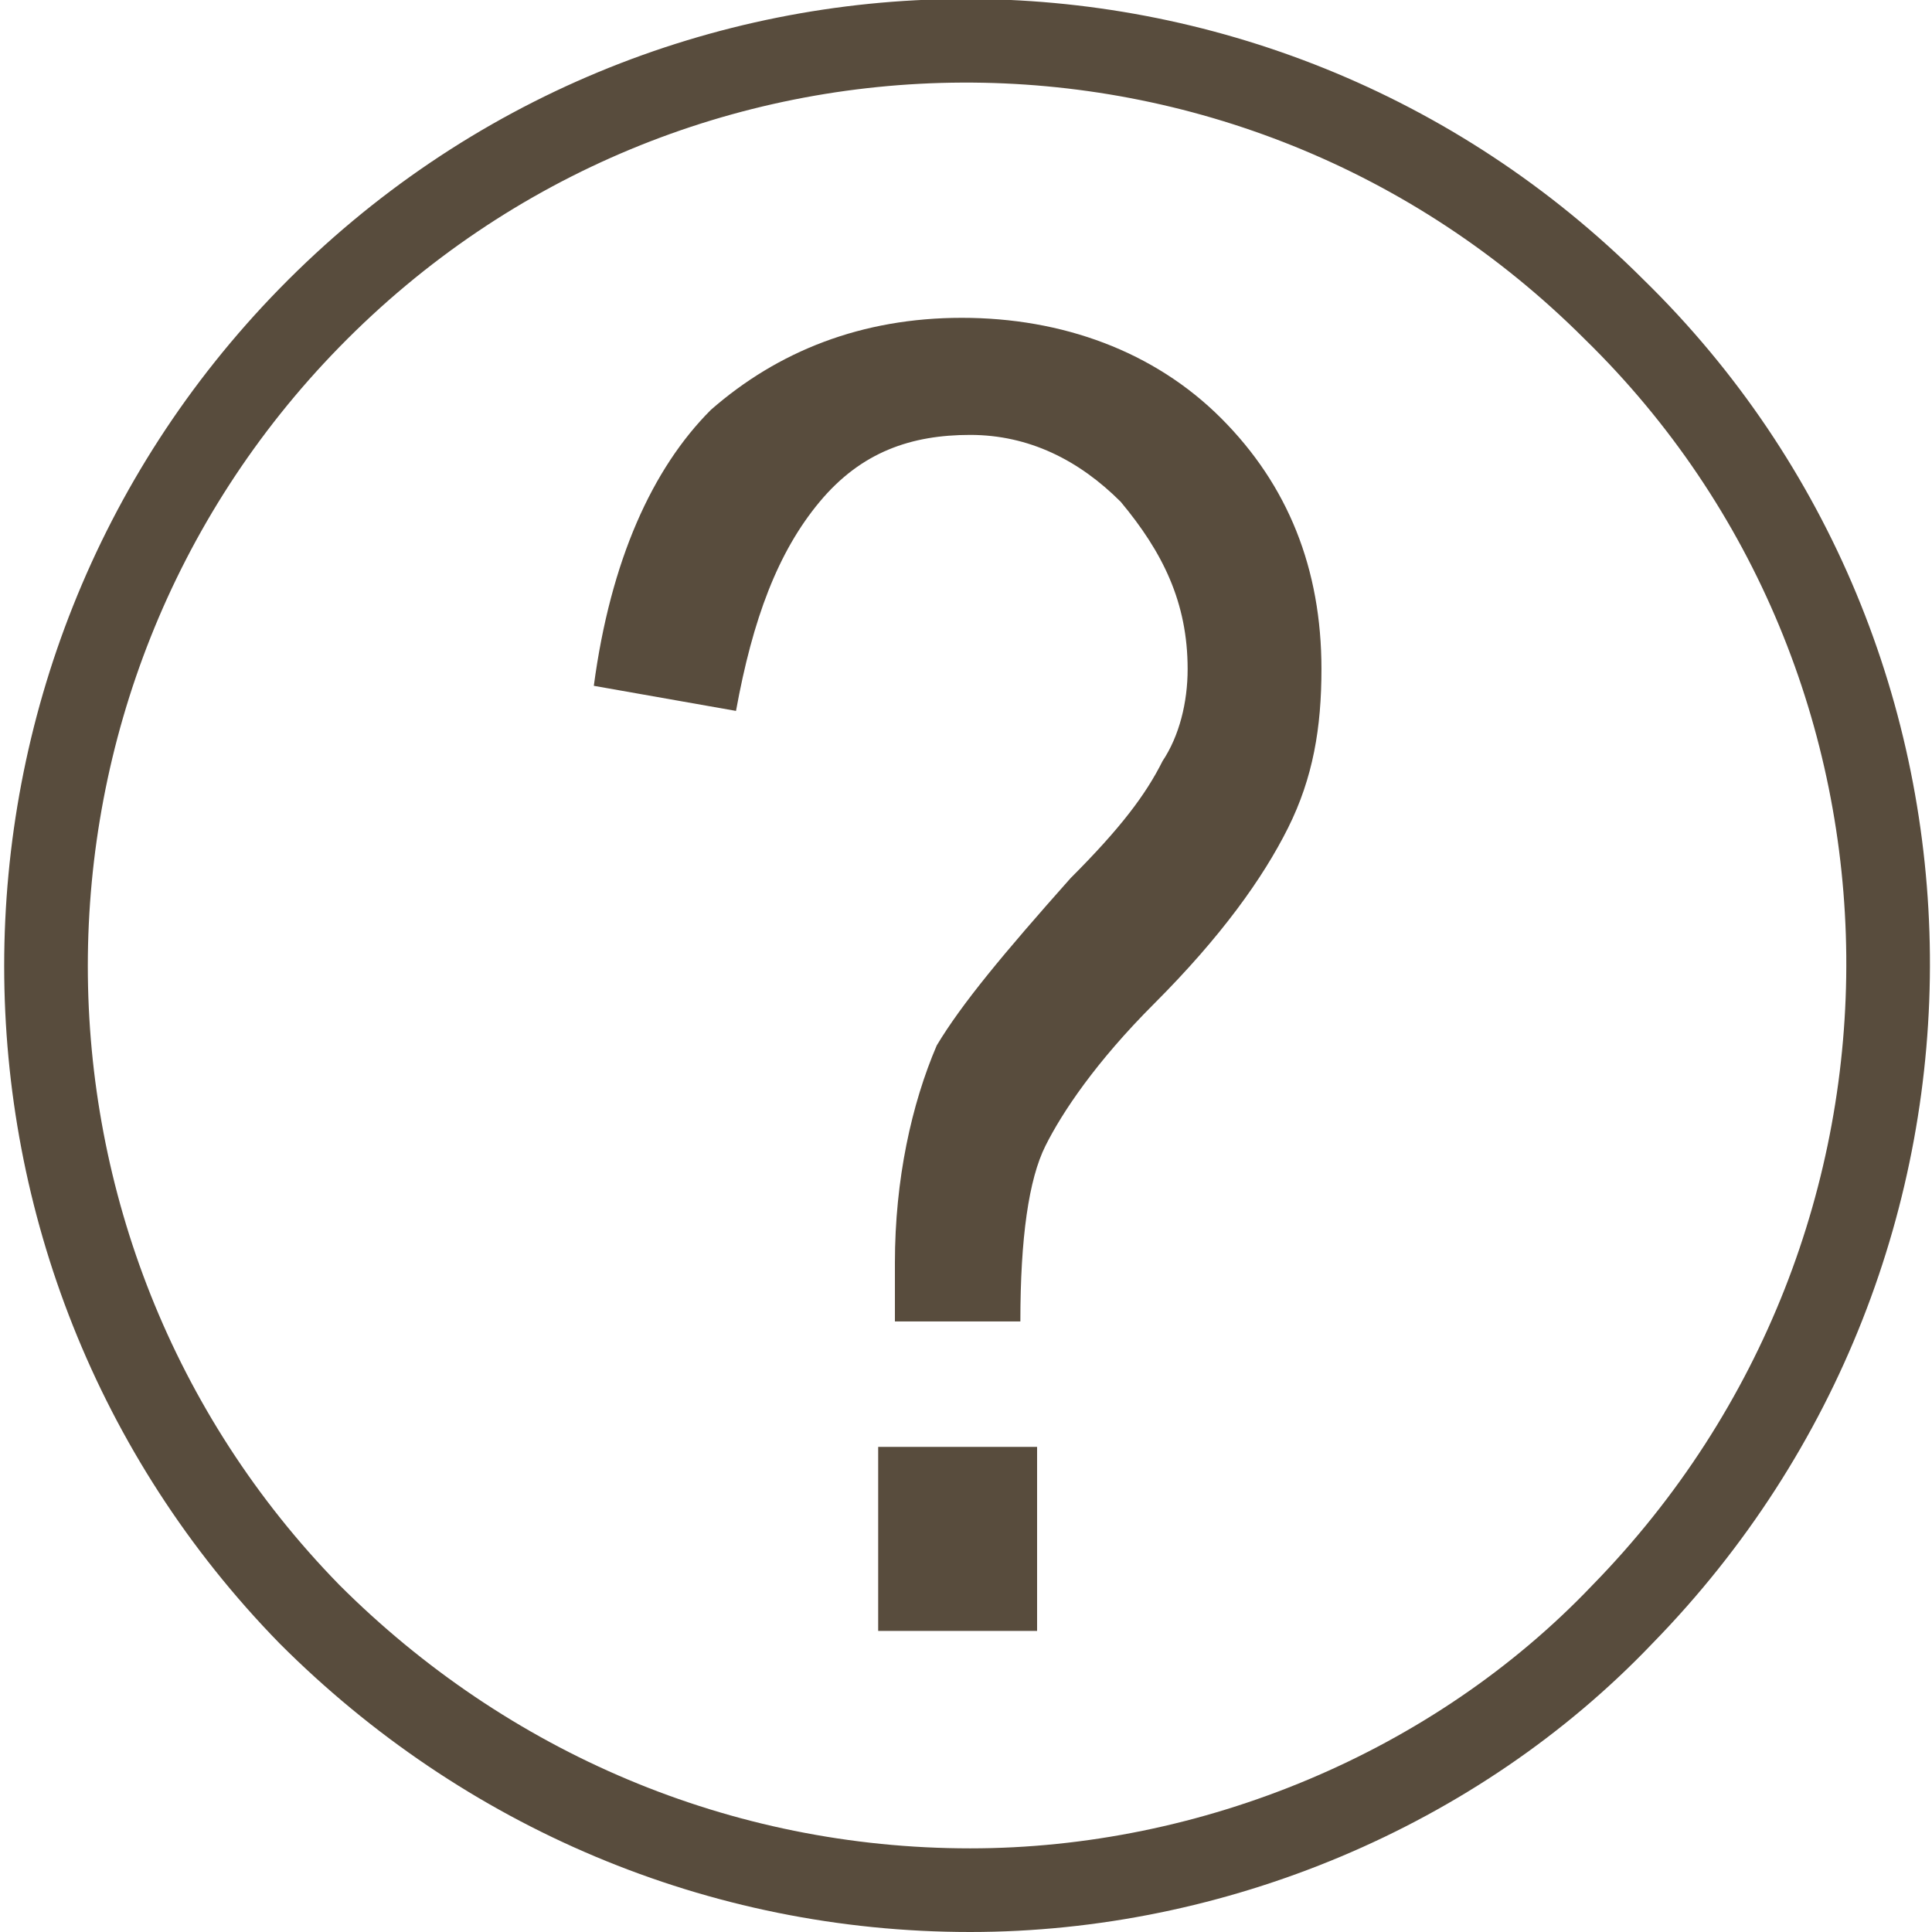
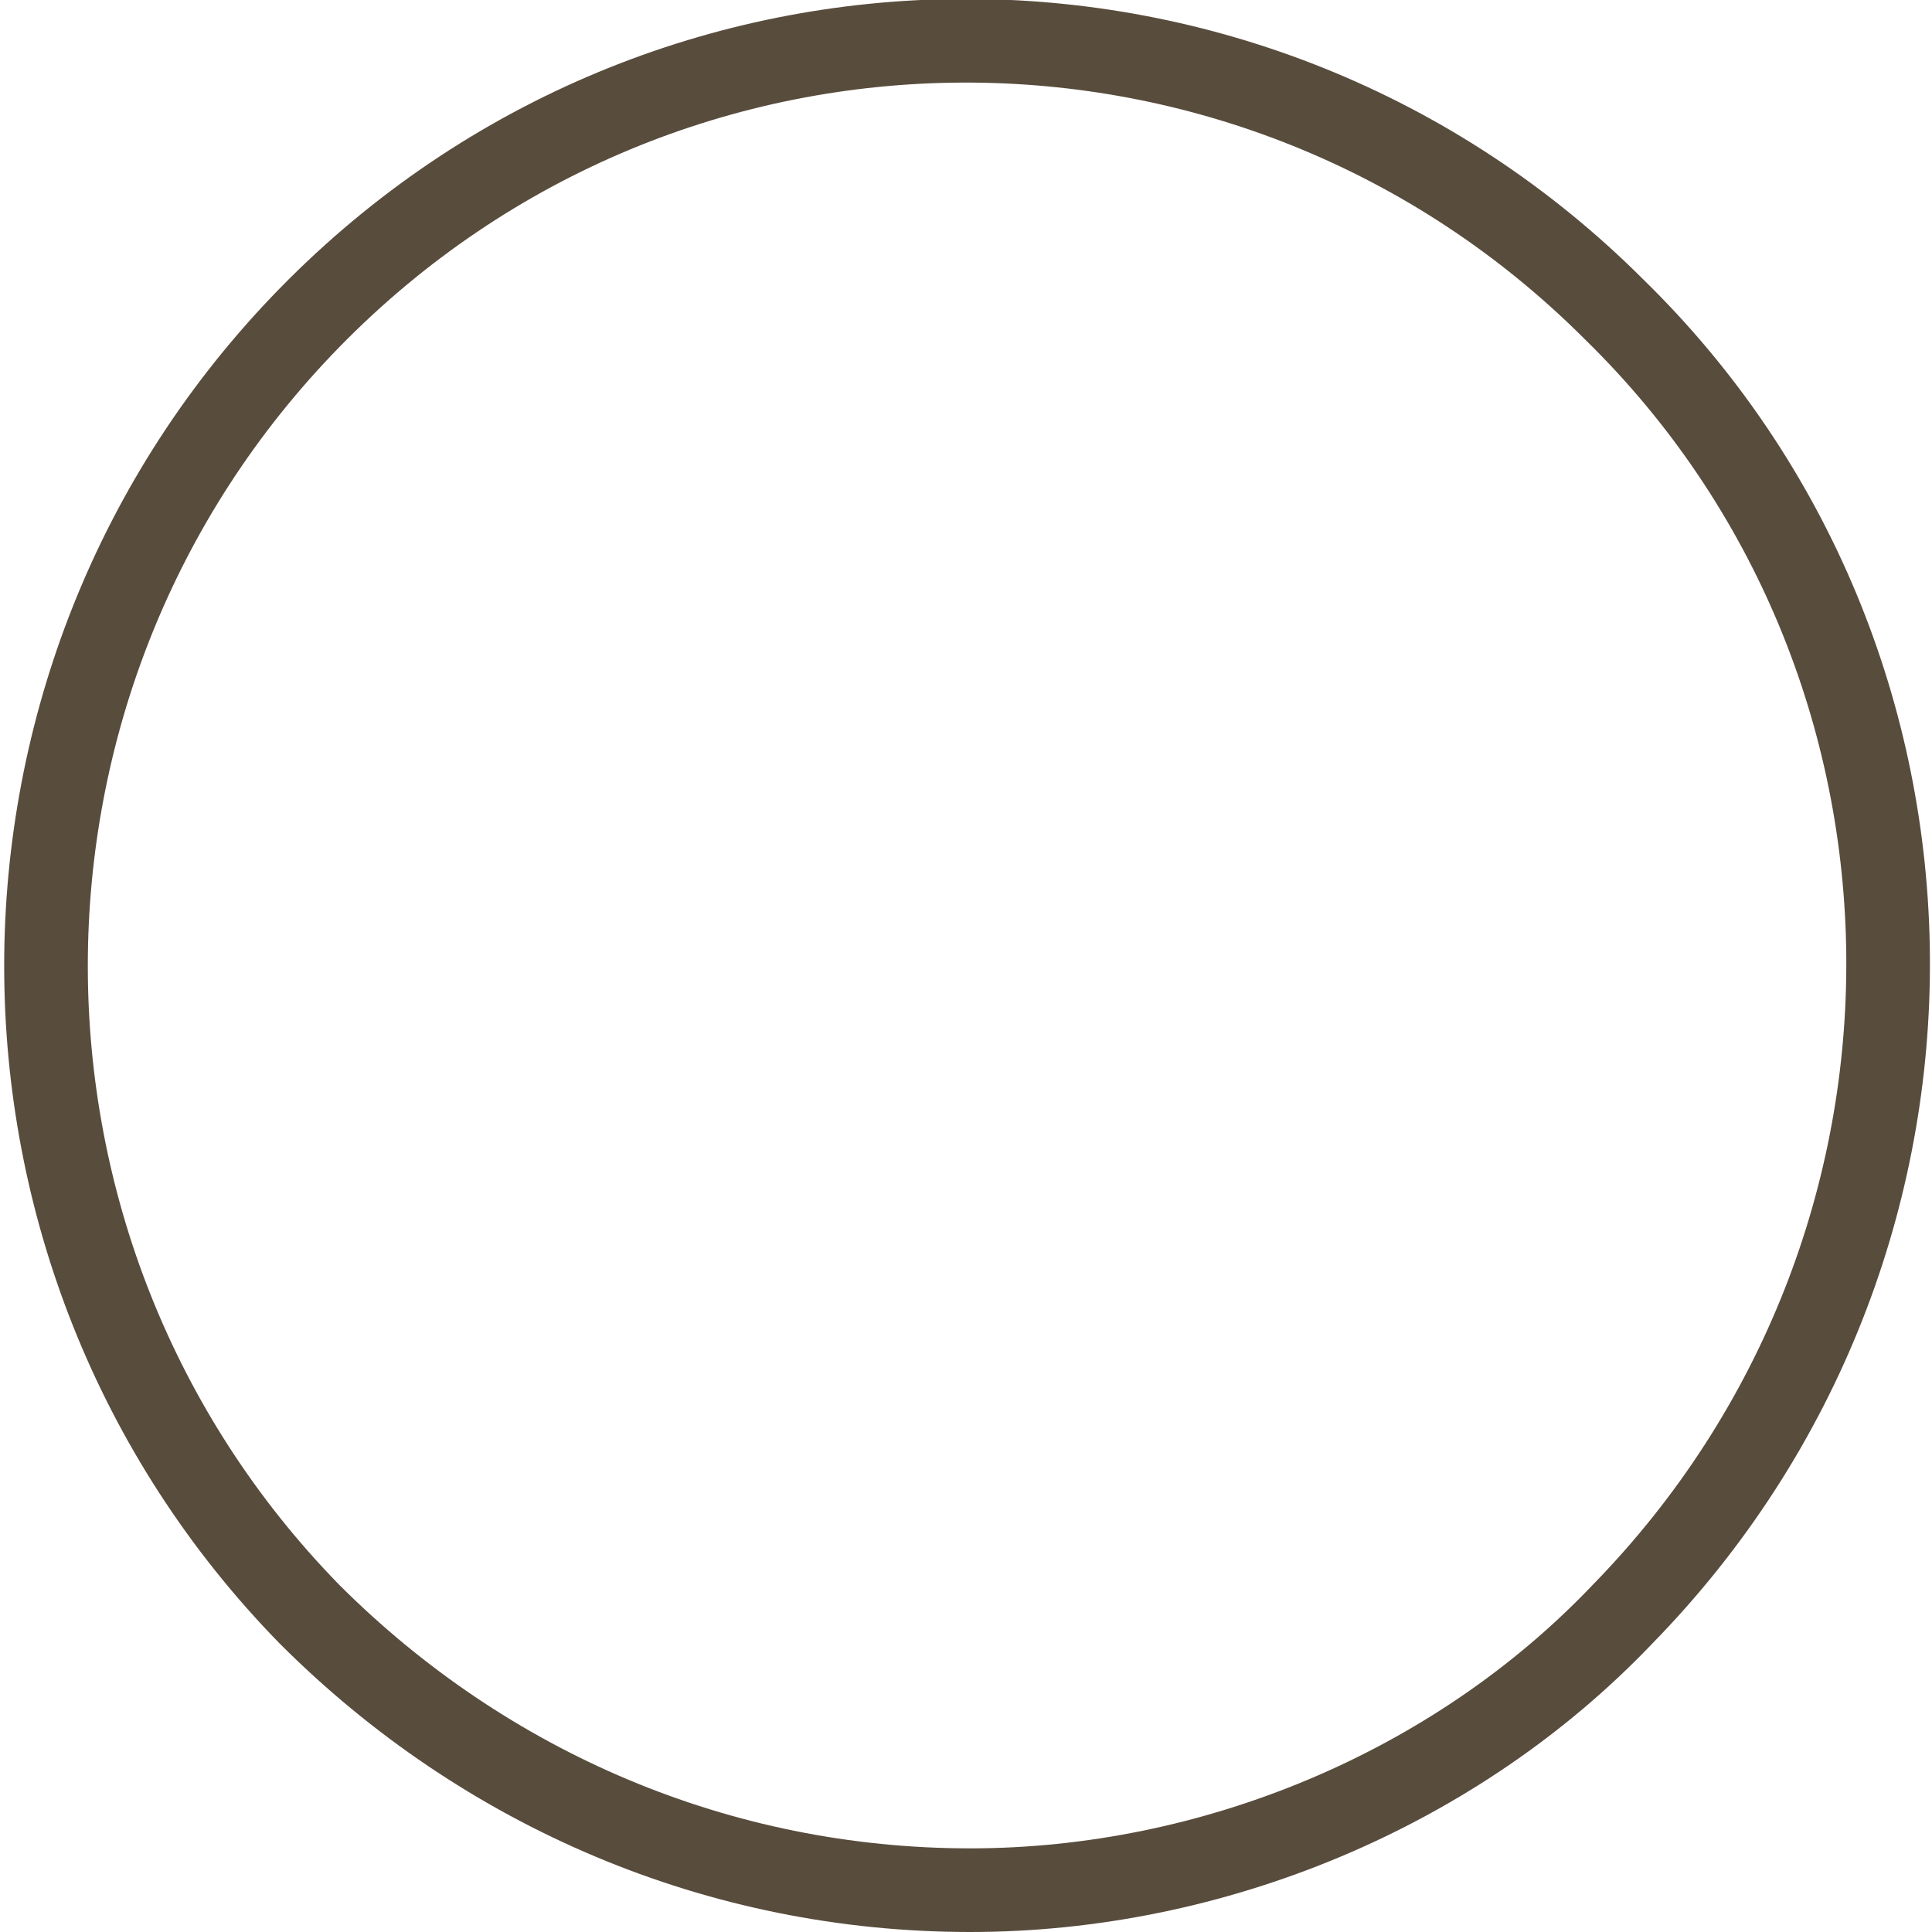
<svg xmlns="http://www.w3.org/2000/svg" version="1.1" id="Layer_1" x="0px" y="0px" viewBox="0 0 23.1 23.1" style="enable-background:new 0 0 23.1 23.1;" xml:space="preserve">
  <style type="text/css">
	.st0{fill:#584C3D;}
	.st1{fill:none;stroke:#584C3D;}
</style>
  <g id="Group_389" transform="translate(0.5 0.5)">
    <g>
-       <path class="st0" d="M10.2,15.2l0-0.6c0-1,0.2-1.9,0.5-2.6c0.3-0.5,0.8-1.1,1.6-2c0.6-0.6,0.9-1,1.1-1.4c0.2-0.3,0.3-0.7,0.3-1.1    c0-0.8-0.3-1.4-0.8-2c-0.5-0.5-1.1-0.8-1.8-0.8c-0.7,0-1.3,0.2-1.8,0.8C8.8,6.1,8.5,6.9,8.3,8L6.6,7.7C6.8,6.2,7.3,5.1,8,4.4    c0.8-0.7,1.8-1.1,3-1.1c1.2,0,2.3,0.4,3.1,1.2s1.2,1.8,1.2,3c0,0.7-0.1,1.3-0.4,1.9c-0.3,0.6-0.8,1.3-1.6,2.1    c-0.7,0.7-1.1,1.3-1.3,1.7s-0.3,1.1-0.3,2.1H10.2z M10,19v-2.2h1.9V19H10z" />
-     </g>
+       </g>
    <path id="Path_9_00000099650276506920076170000006872183100459996062_" class="st1" d="M18.9,18.8c4.3-4.4,4.2-11.4-0.1-15.6   C14.5-1.1,7.5-1.1,3.2,3.3c-4.2,4.3-4.2,11.2,0,15.5l0,0c2.1,2.1,4.9,3.3,7.9,3.3C14,22.1,16.9,20.9,18.9,18.8L18.9,18.8z" />
  </g>
</svg>